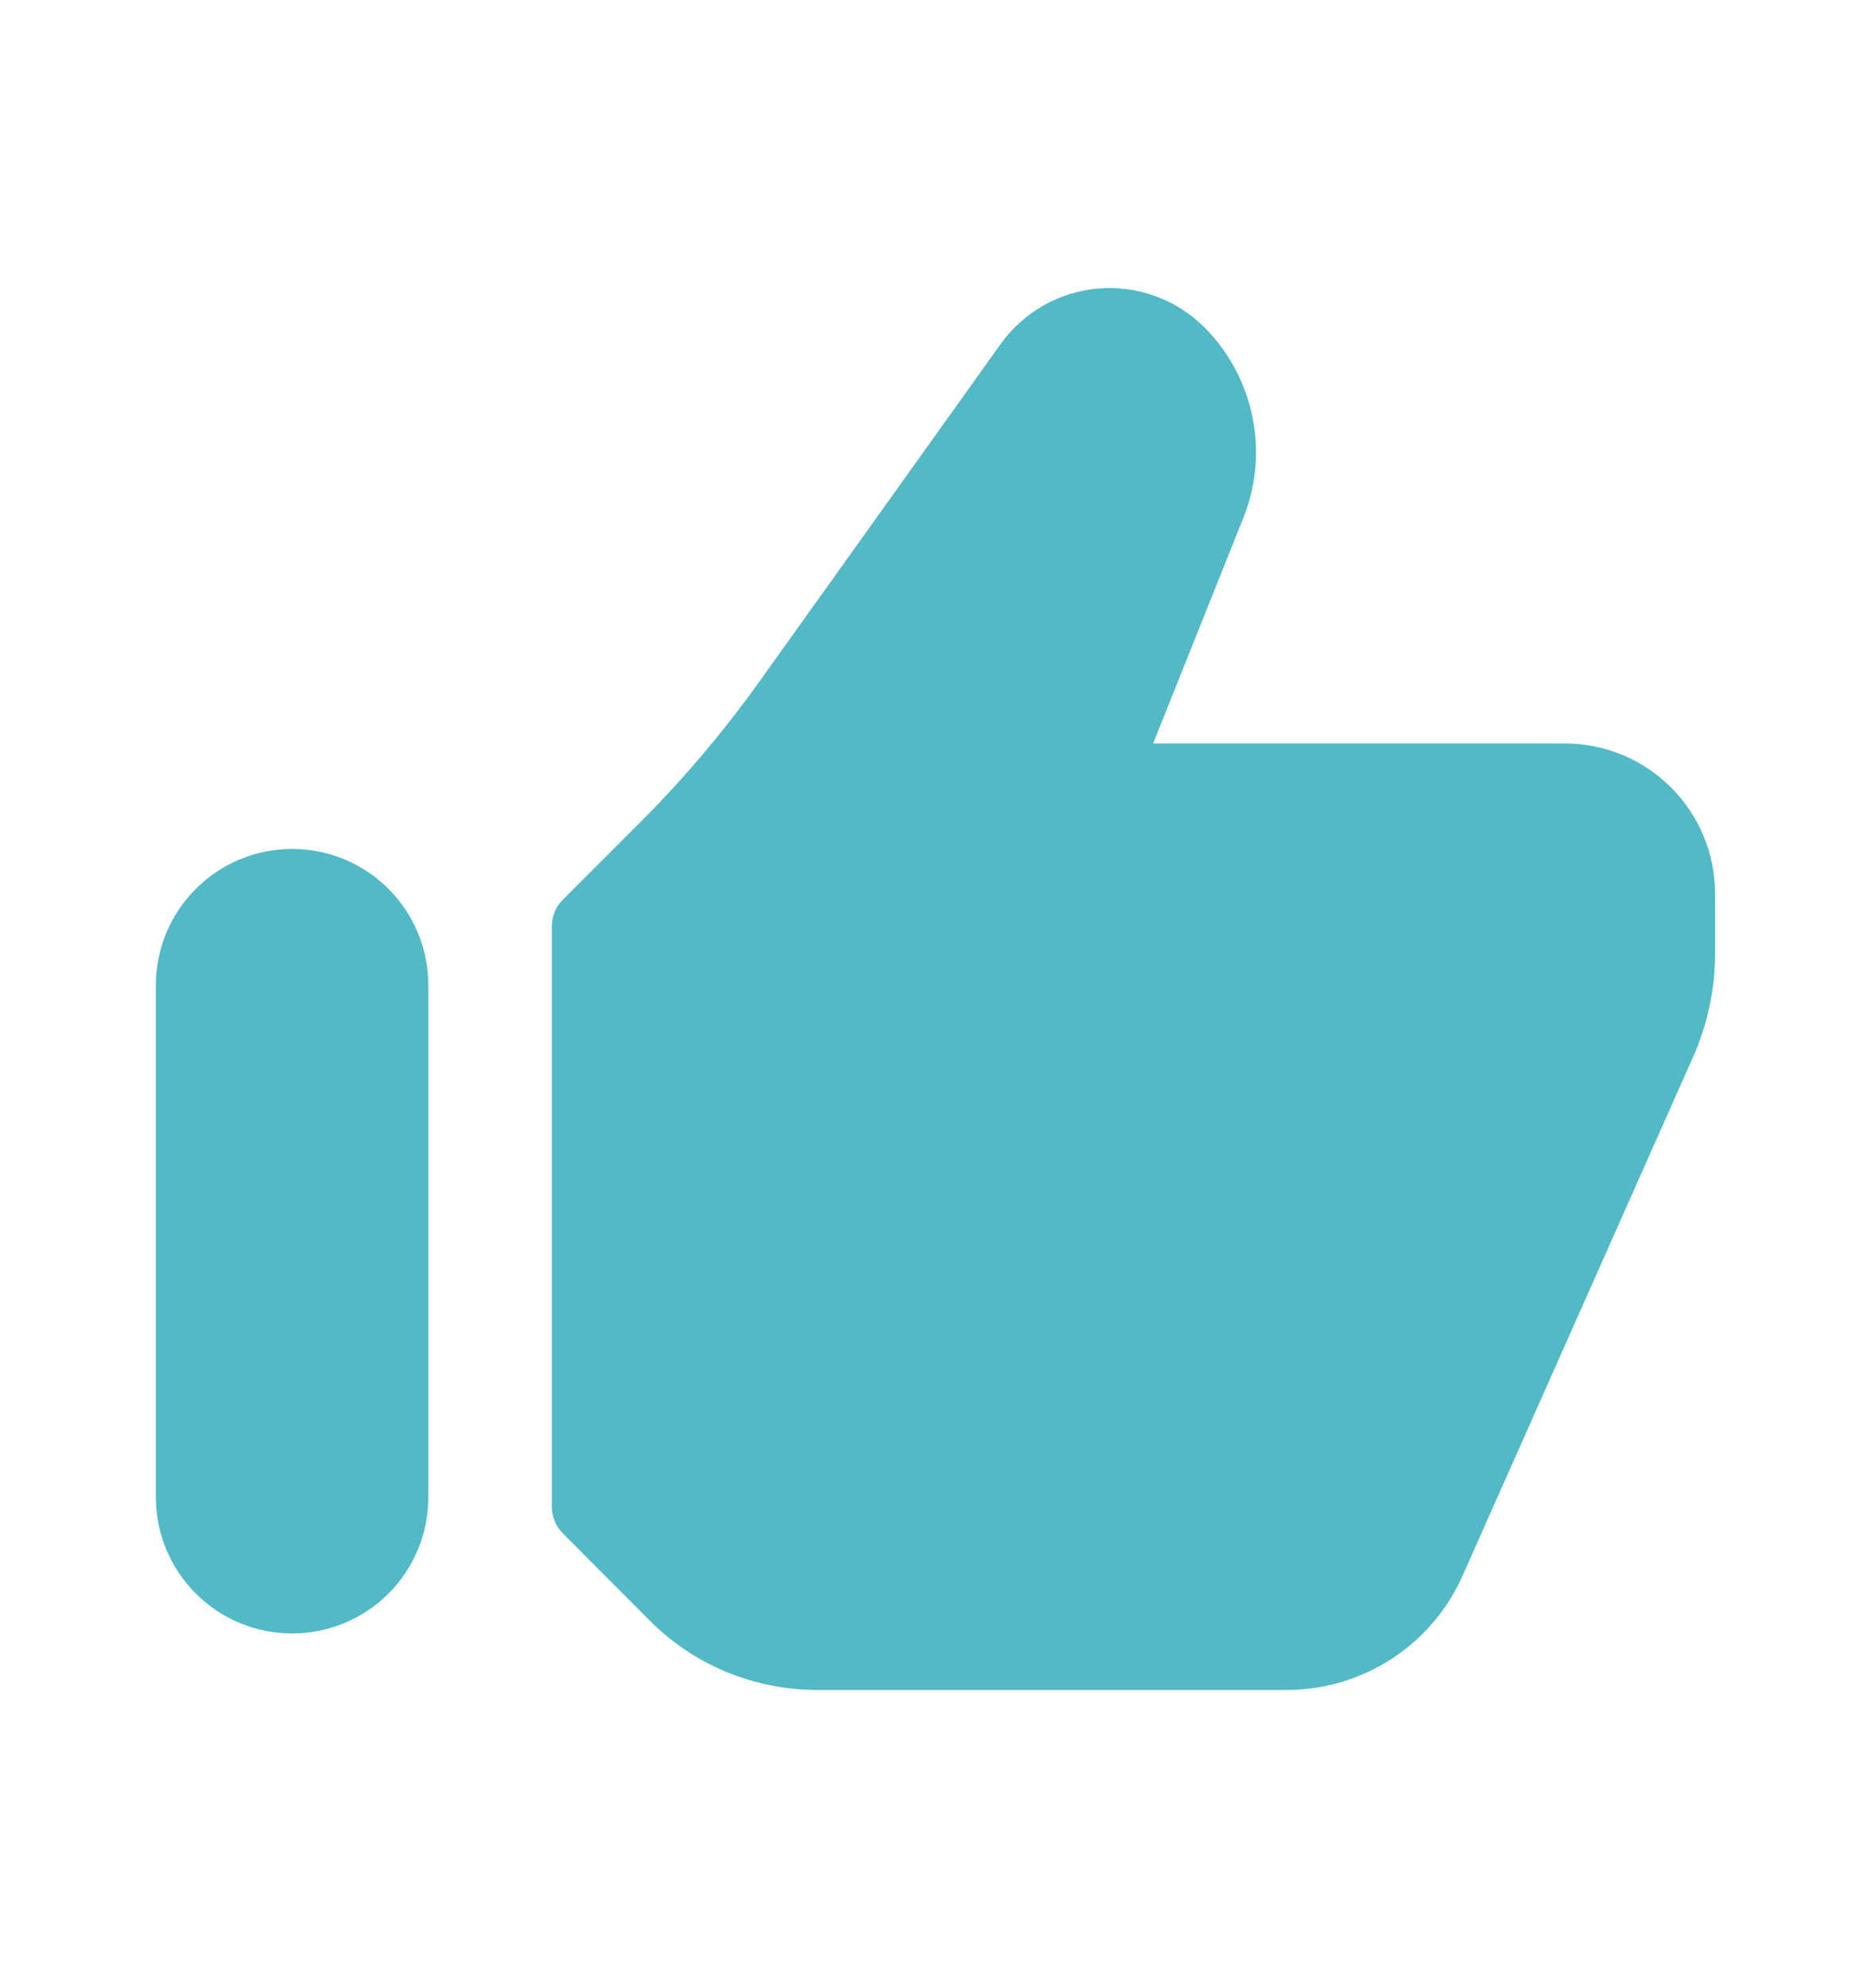
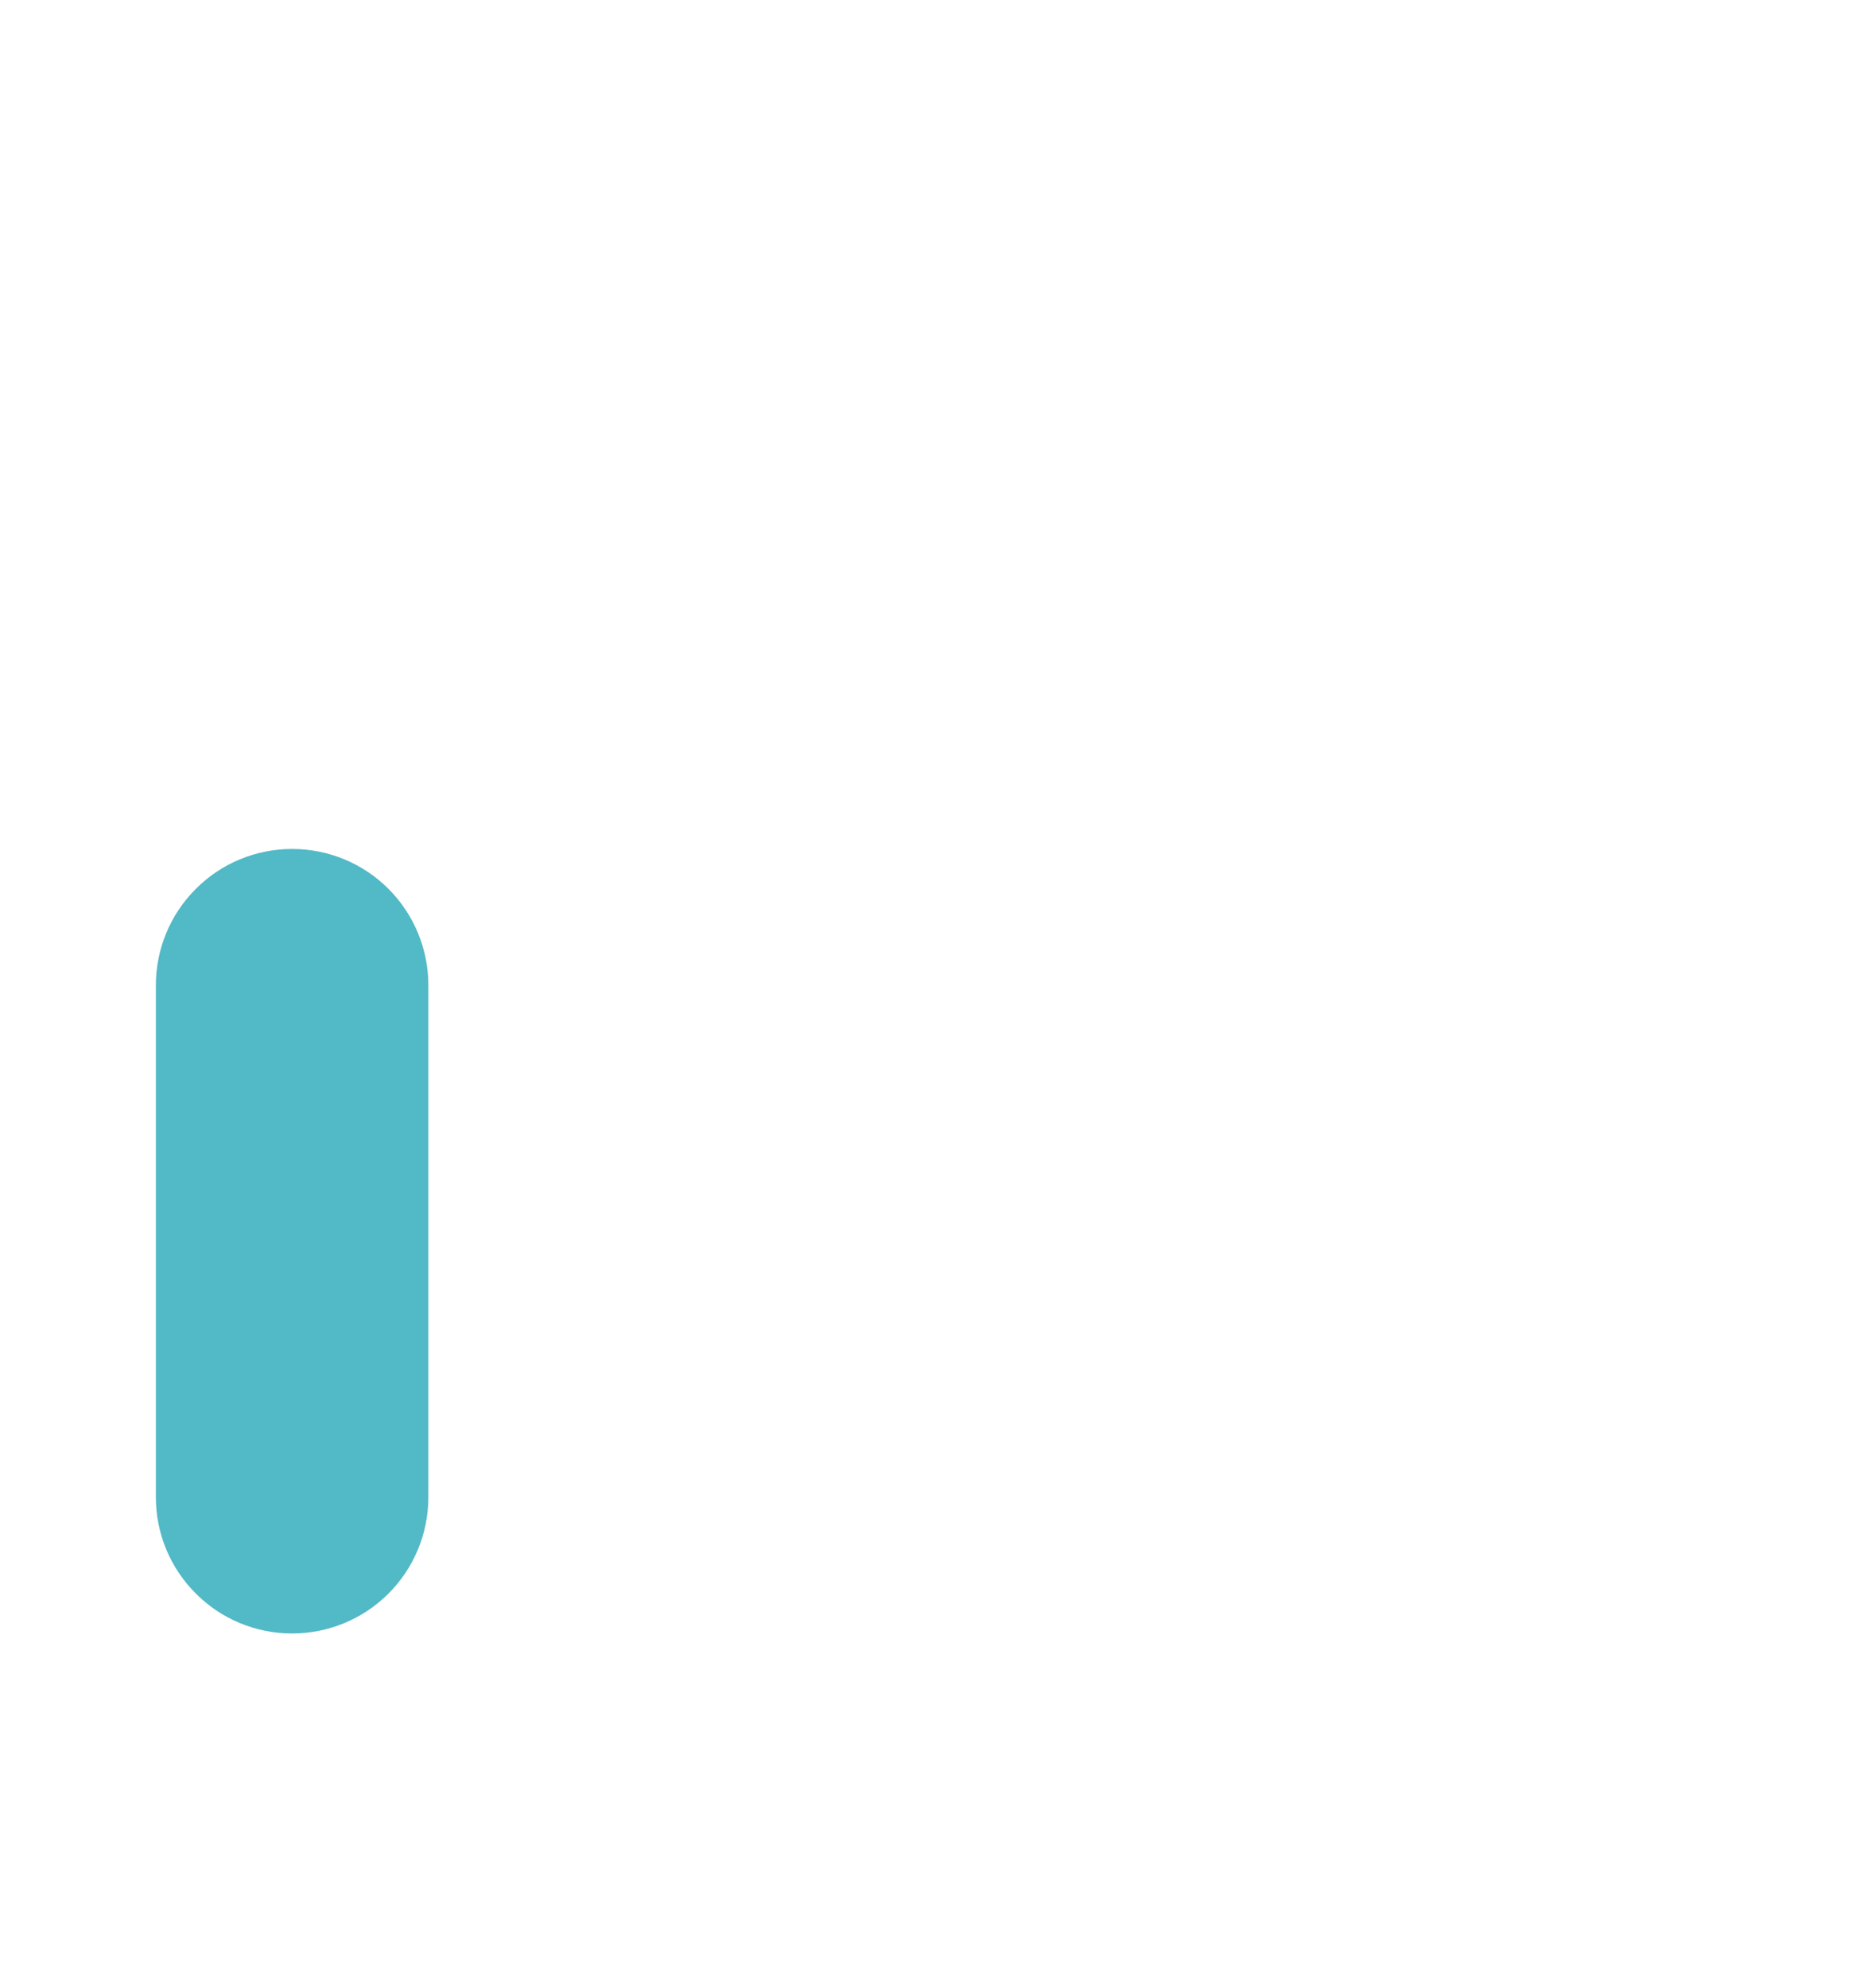
<svg xmlns="http://www.w3.org/2000/svg" width="16" height="17" viewBox="0 0 16 17" fill="none">
-   <path d="M13.385 6.357H9.861L10.632 4.429C10.742 4.155 10.77 3.854 10.71 3.564C10.651 3.274 10.508 3.008 10.299 2.798C10.181 2.681 10.039 2.59 9.883 2.533C9.727 2.476 9.56 2.453 9.394 2.467C9.229 2.48 9.068 2.53 8.923 2.612C8.779 2.694 8.654 2.807 8.557 2.942L6.496 5.825C6.189 6.255 5.847 6.659 5.473 7.033L4.813 7.693C4.783 7.723 4.76 7.758 4.743 7.798C4.727 7.837 4.719 7.879 4.719 7.921V12.882C4.719 12.968 4.753 13.051 4.813 13.111L5.553 13.854C5.741 14.043 5.965 14.194 6.212 14.296C6.459 14.398 6.723 14.45 6.99 14.45H11.007C11.325 14.449 11.635 14.357 11.901 14.184C12.167 14.011 12.377 13.765 12.506 13.476L14.477 9.041C14.603 8.759 14.668 8.452 14.667 8.143V7.64C14.666 7.3 14.531 6.974 14.291 6.734C14.051 6.493 13.725 6.358 13.385 6.357Z" fill="#52B9C6" />
  <path d="M2.498 7.259C2.189 7.259 1.893 7.381 1.675 7.6C1.456 7.818 1.333 8.115 1.333 8.423V12.803C1.333 13.112 1.456 13.408 1.675 13.626C1.893 13.845 2.189 13.967 2.498 13.967C2.807 13.967 3.103 13.845 3.322 13.626C3.54 13.408 3.663 13.112 3.663 12.803V8.423C3.663 8.115 3.54 7.818 3.322 7.6C3.103 7.381 2.807 7.259 2.498 7.259Z" fill="#52B9C6" />
</svg>